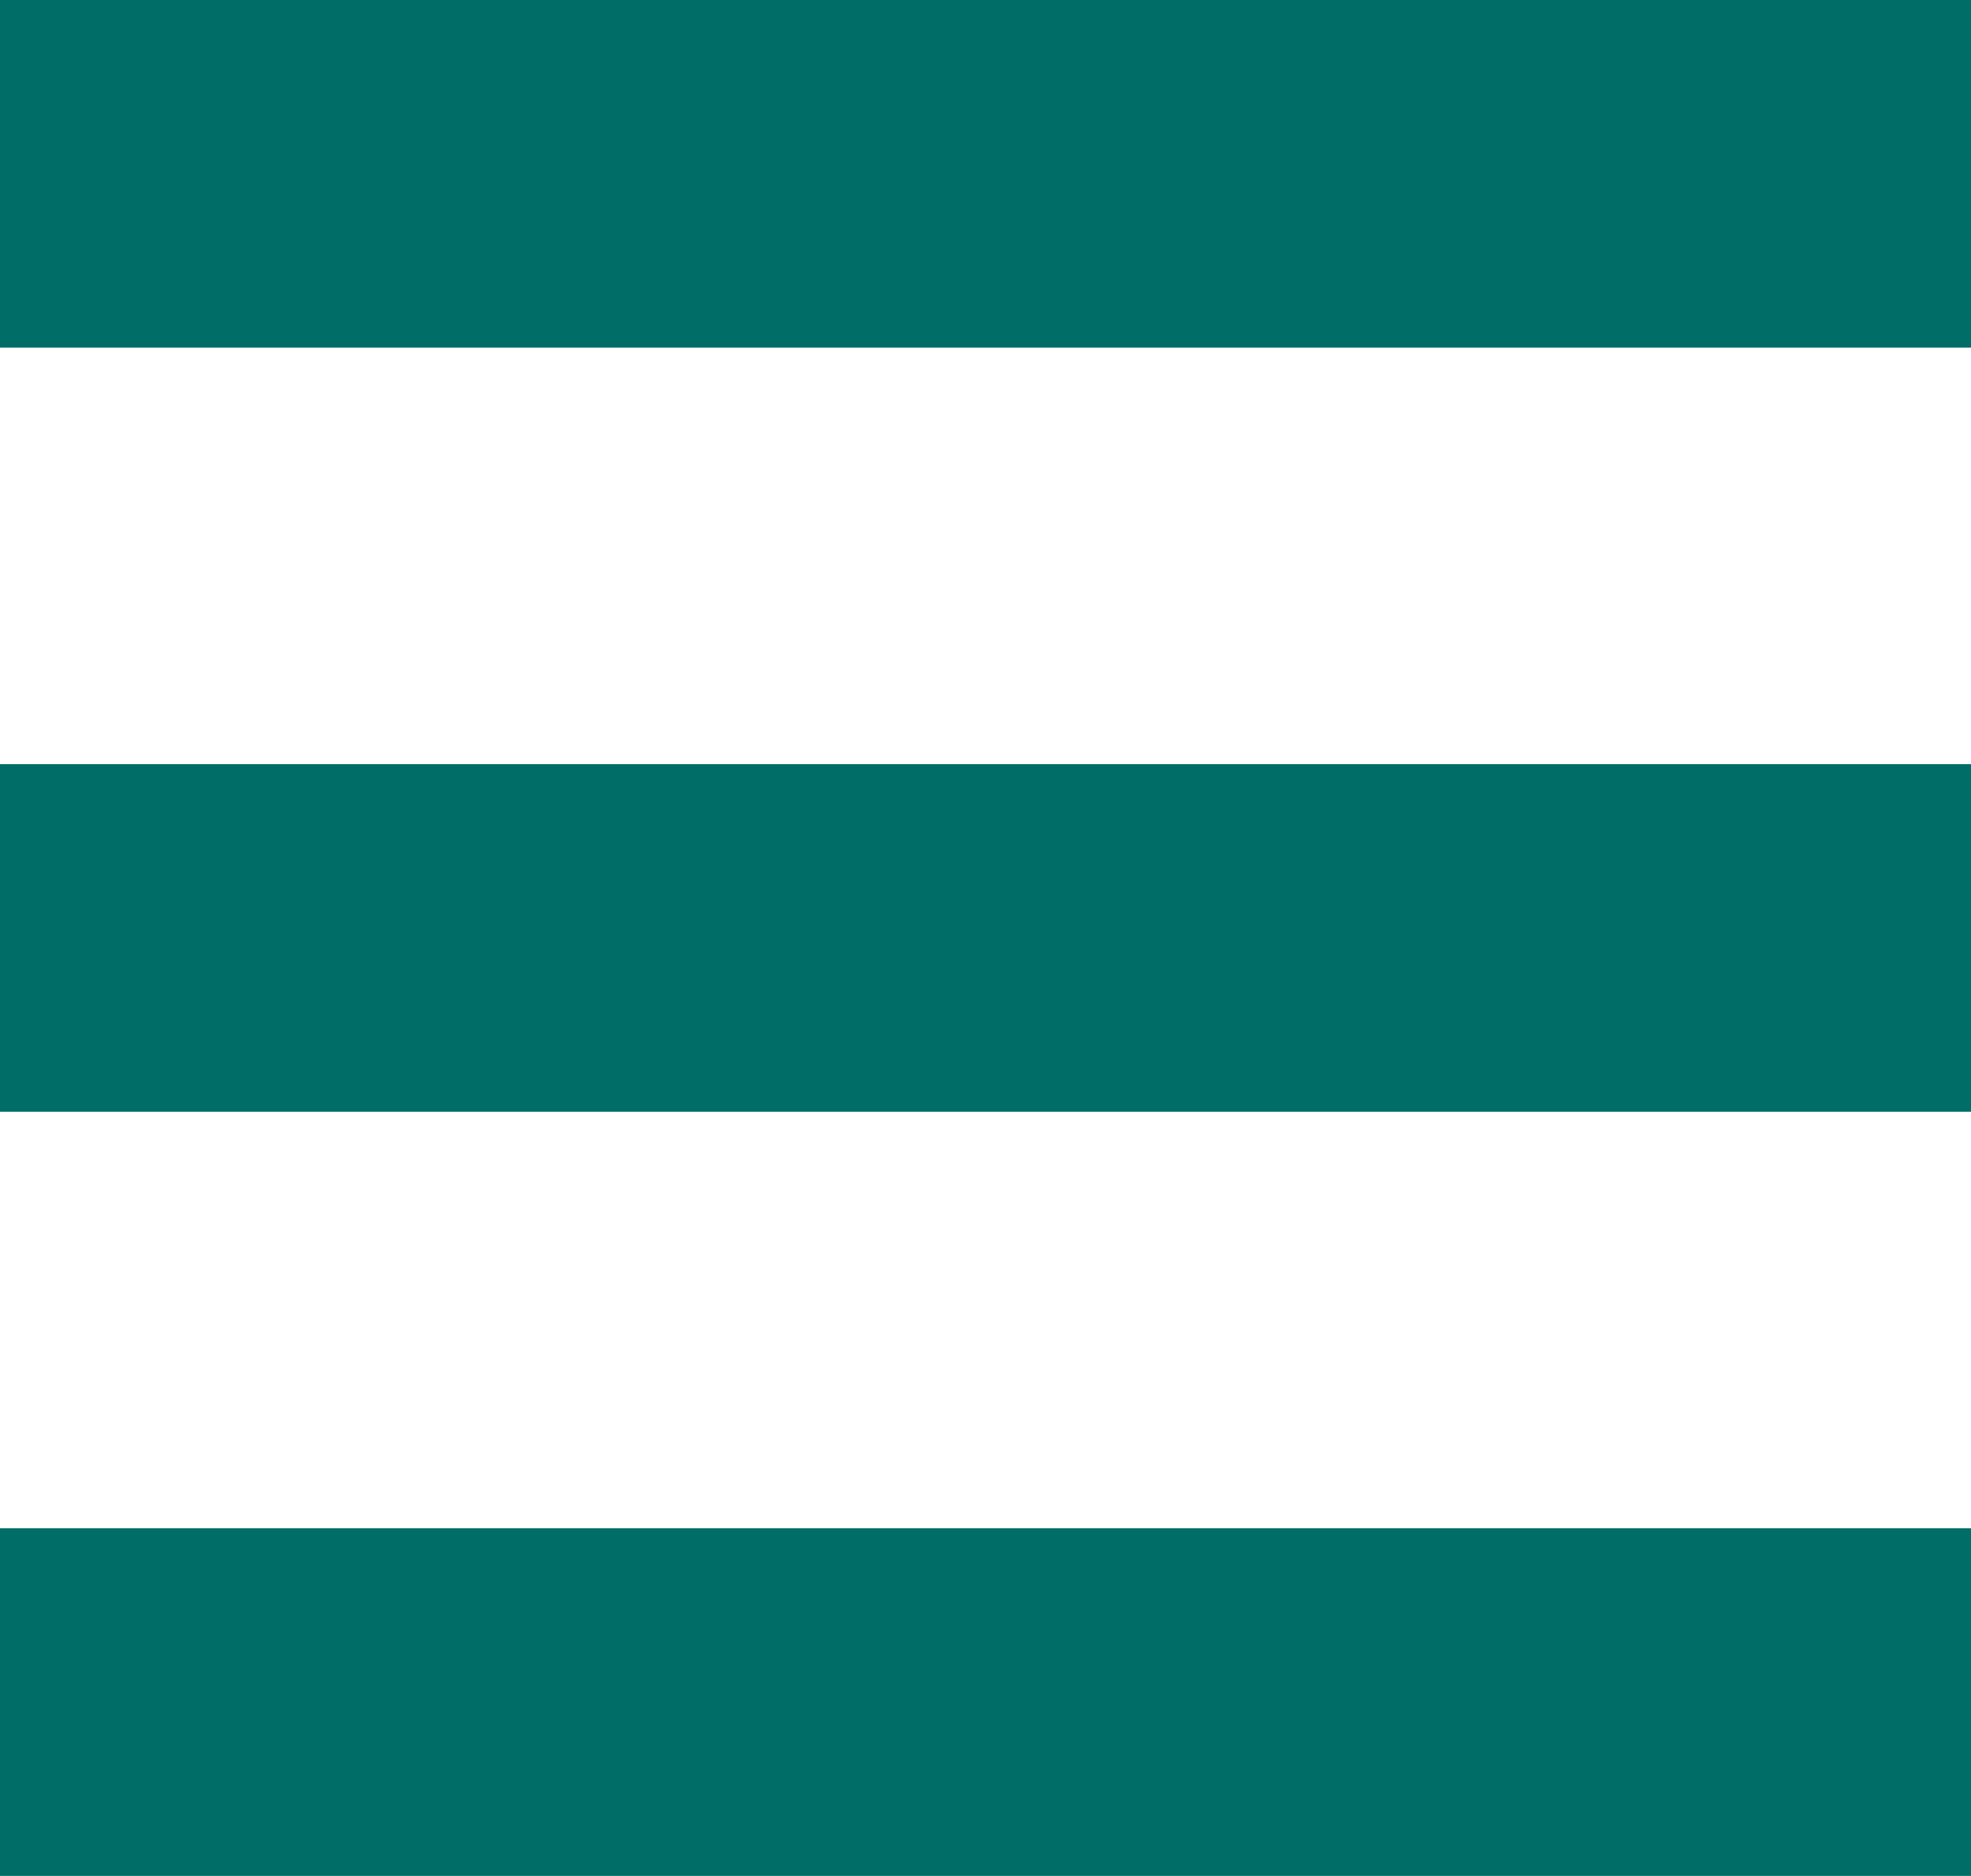
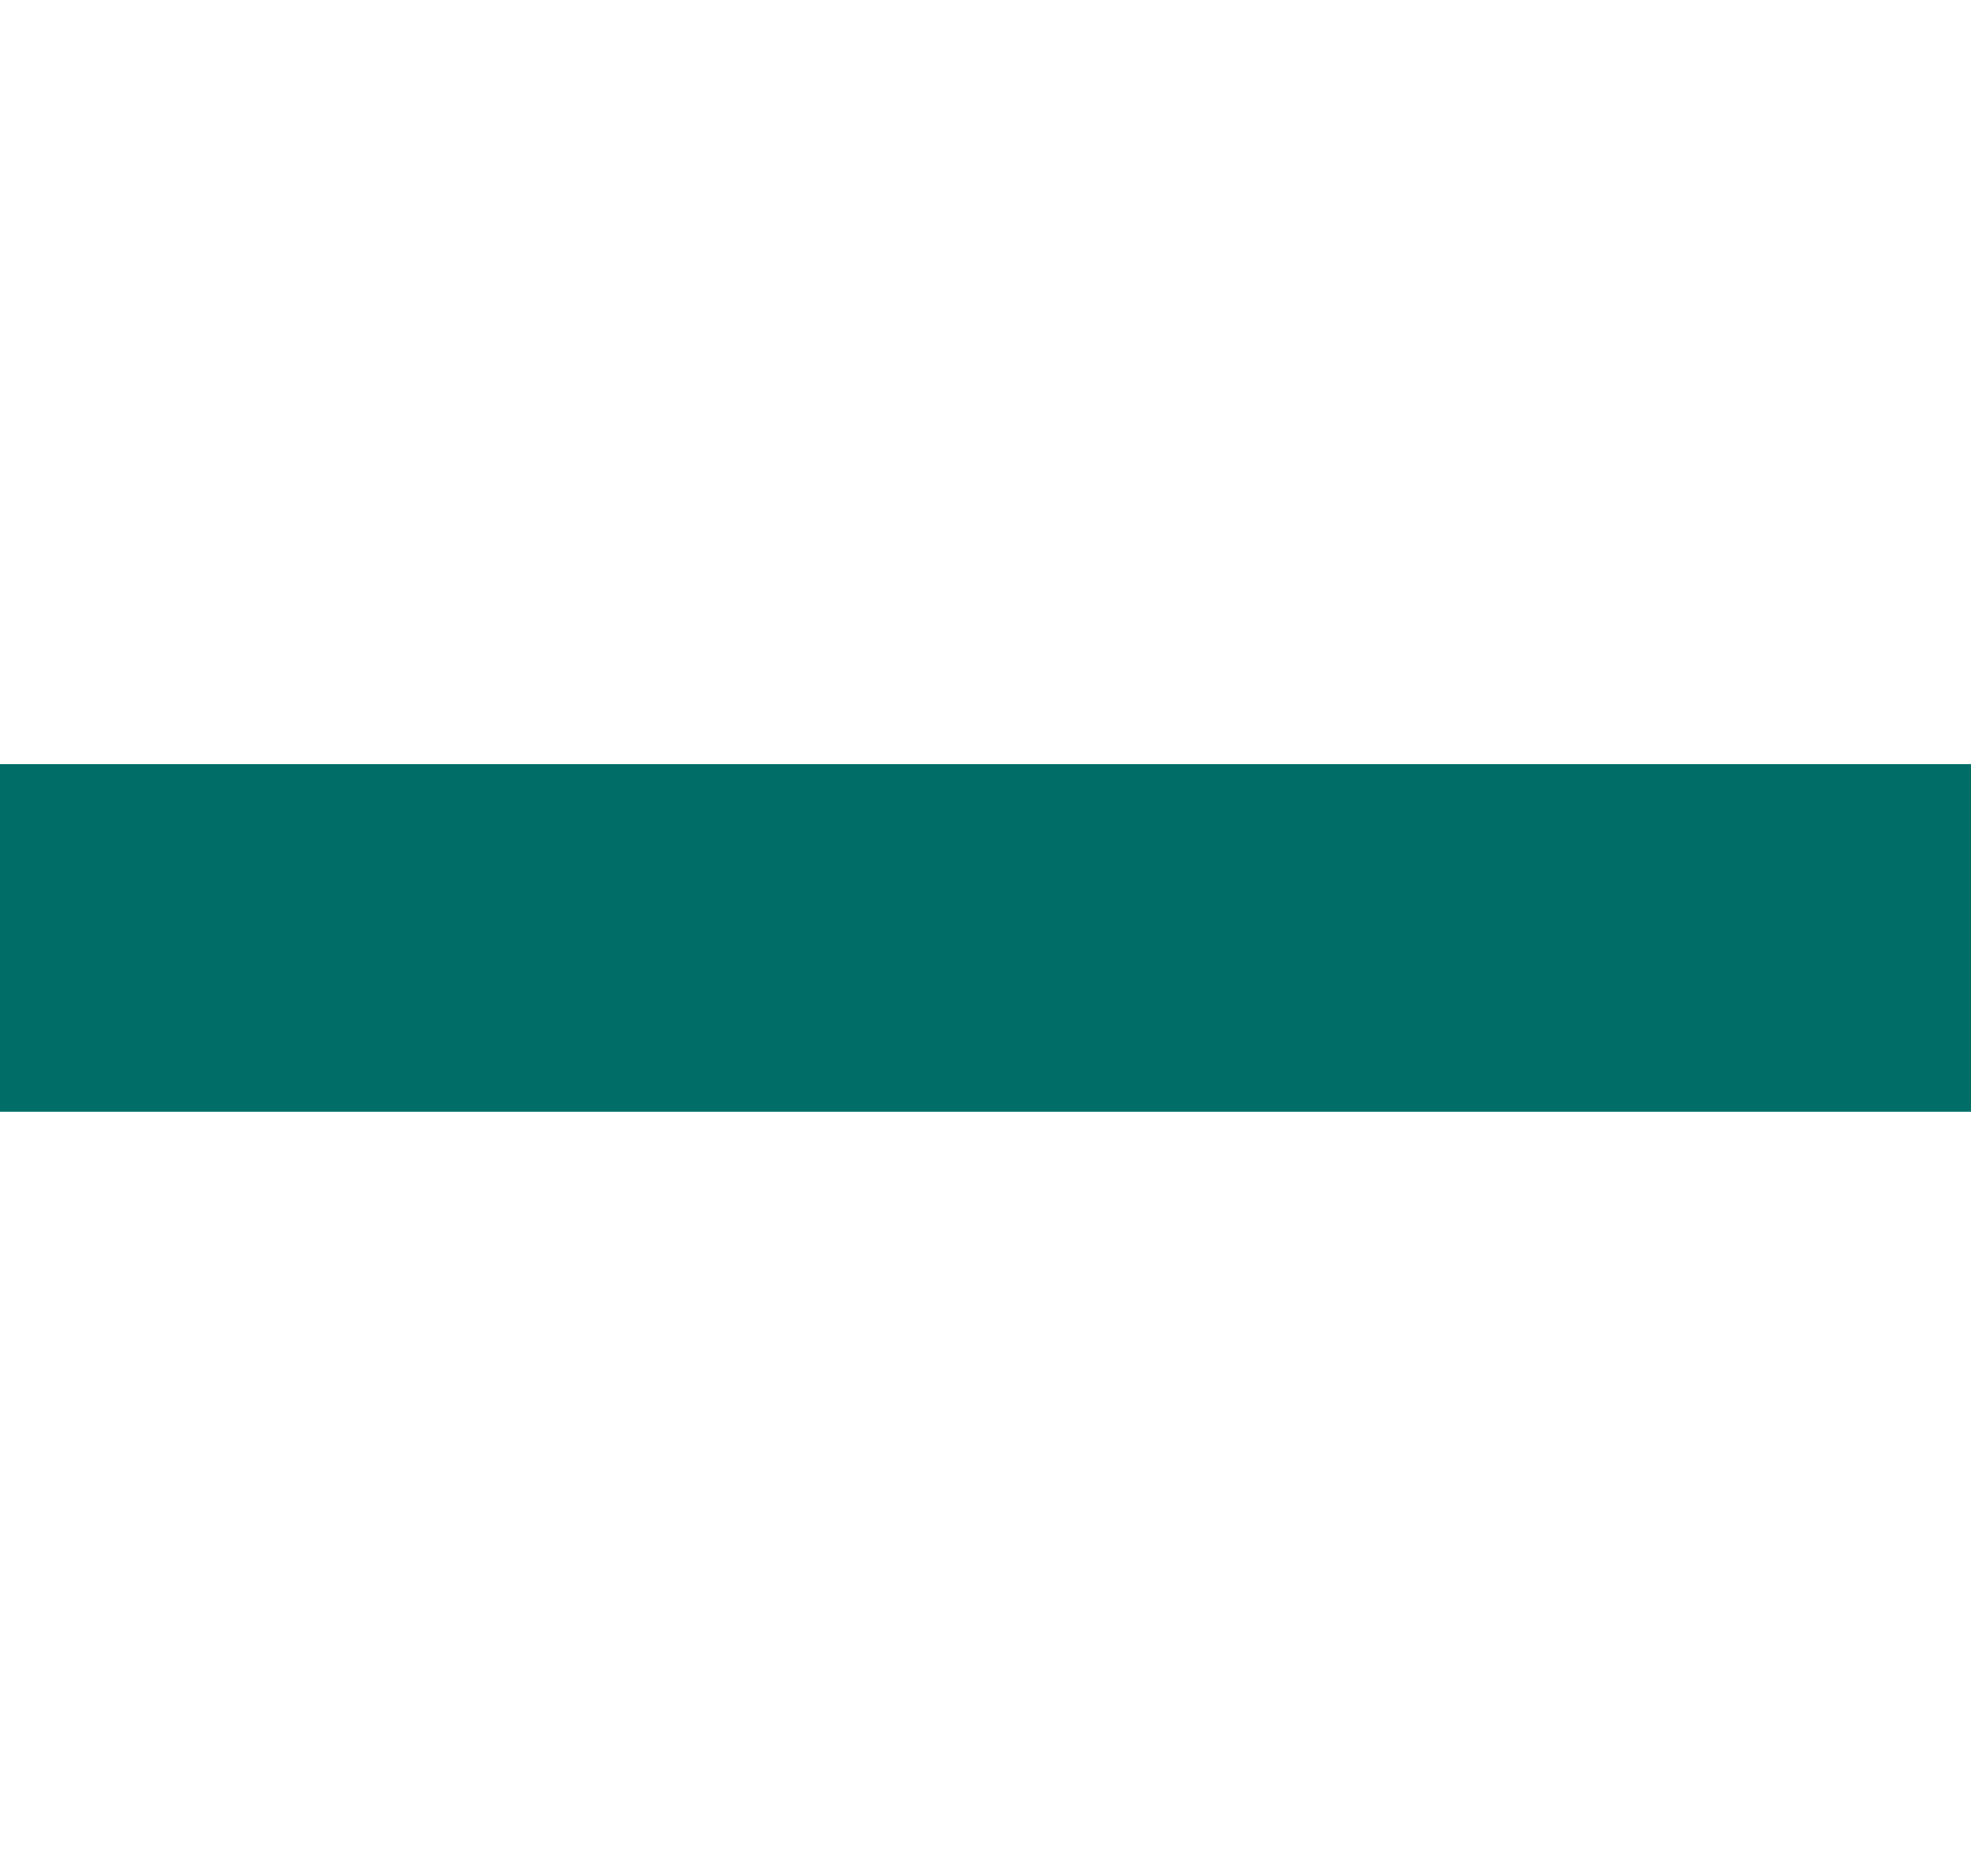
<svg xmlns="http://www.w3.org/2000/svg" version="1.1" id="Layer_1" x="0px" y="0px" width="74.3px" height="70.7px" viewBox="0 0 74.3 70.7" style="enable-background:new 0 0 74.3 70.7;" xml:space="preserve">
  <style type="text/css">
	.st0{fill:#006d67;}
</style>
  <g>
-     <rect class="st0" width="74.3" height="13.1" />
    <rect y="28.8" class="st0" width="74.3" height="13.1" />
-     <rect y="57.6" class="st0" width="74.3" height="13.1" />
  </g>
</svg>